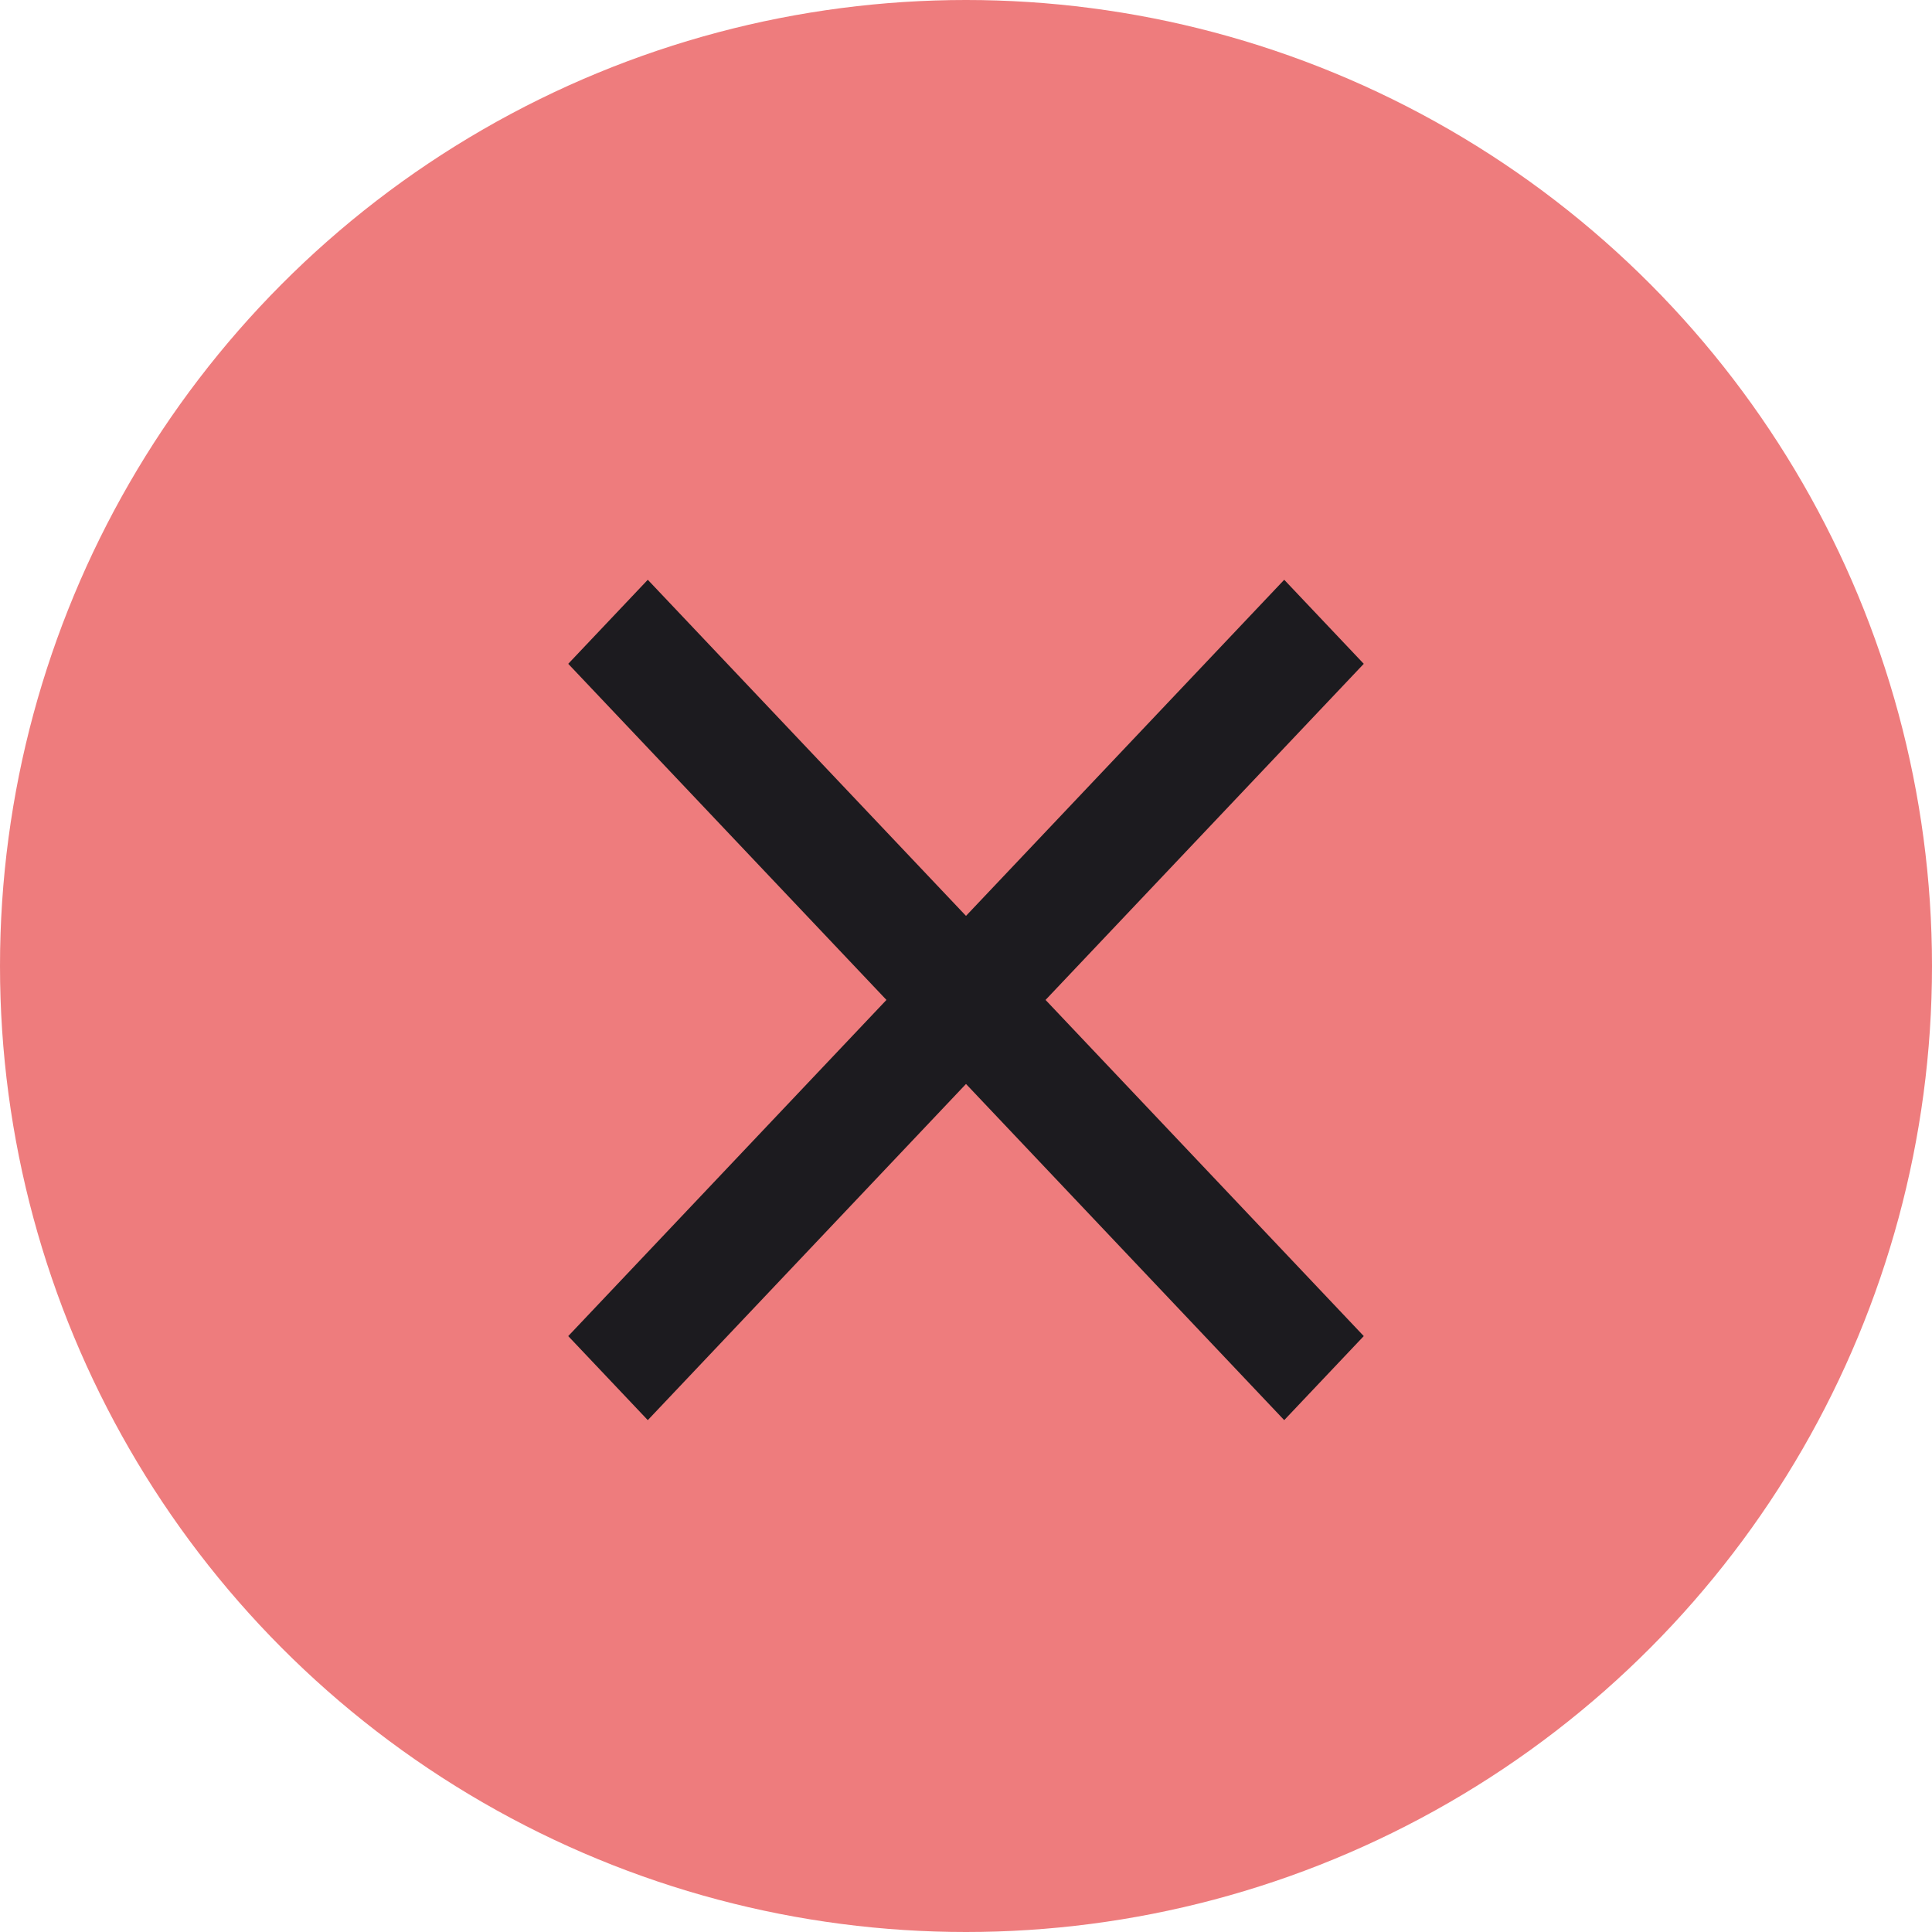
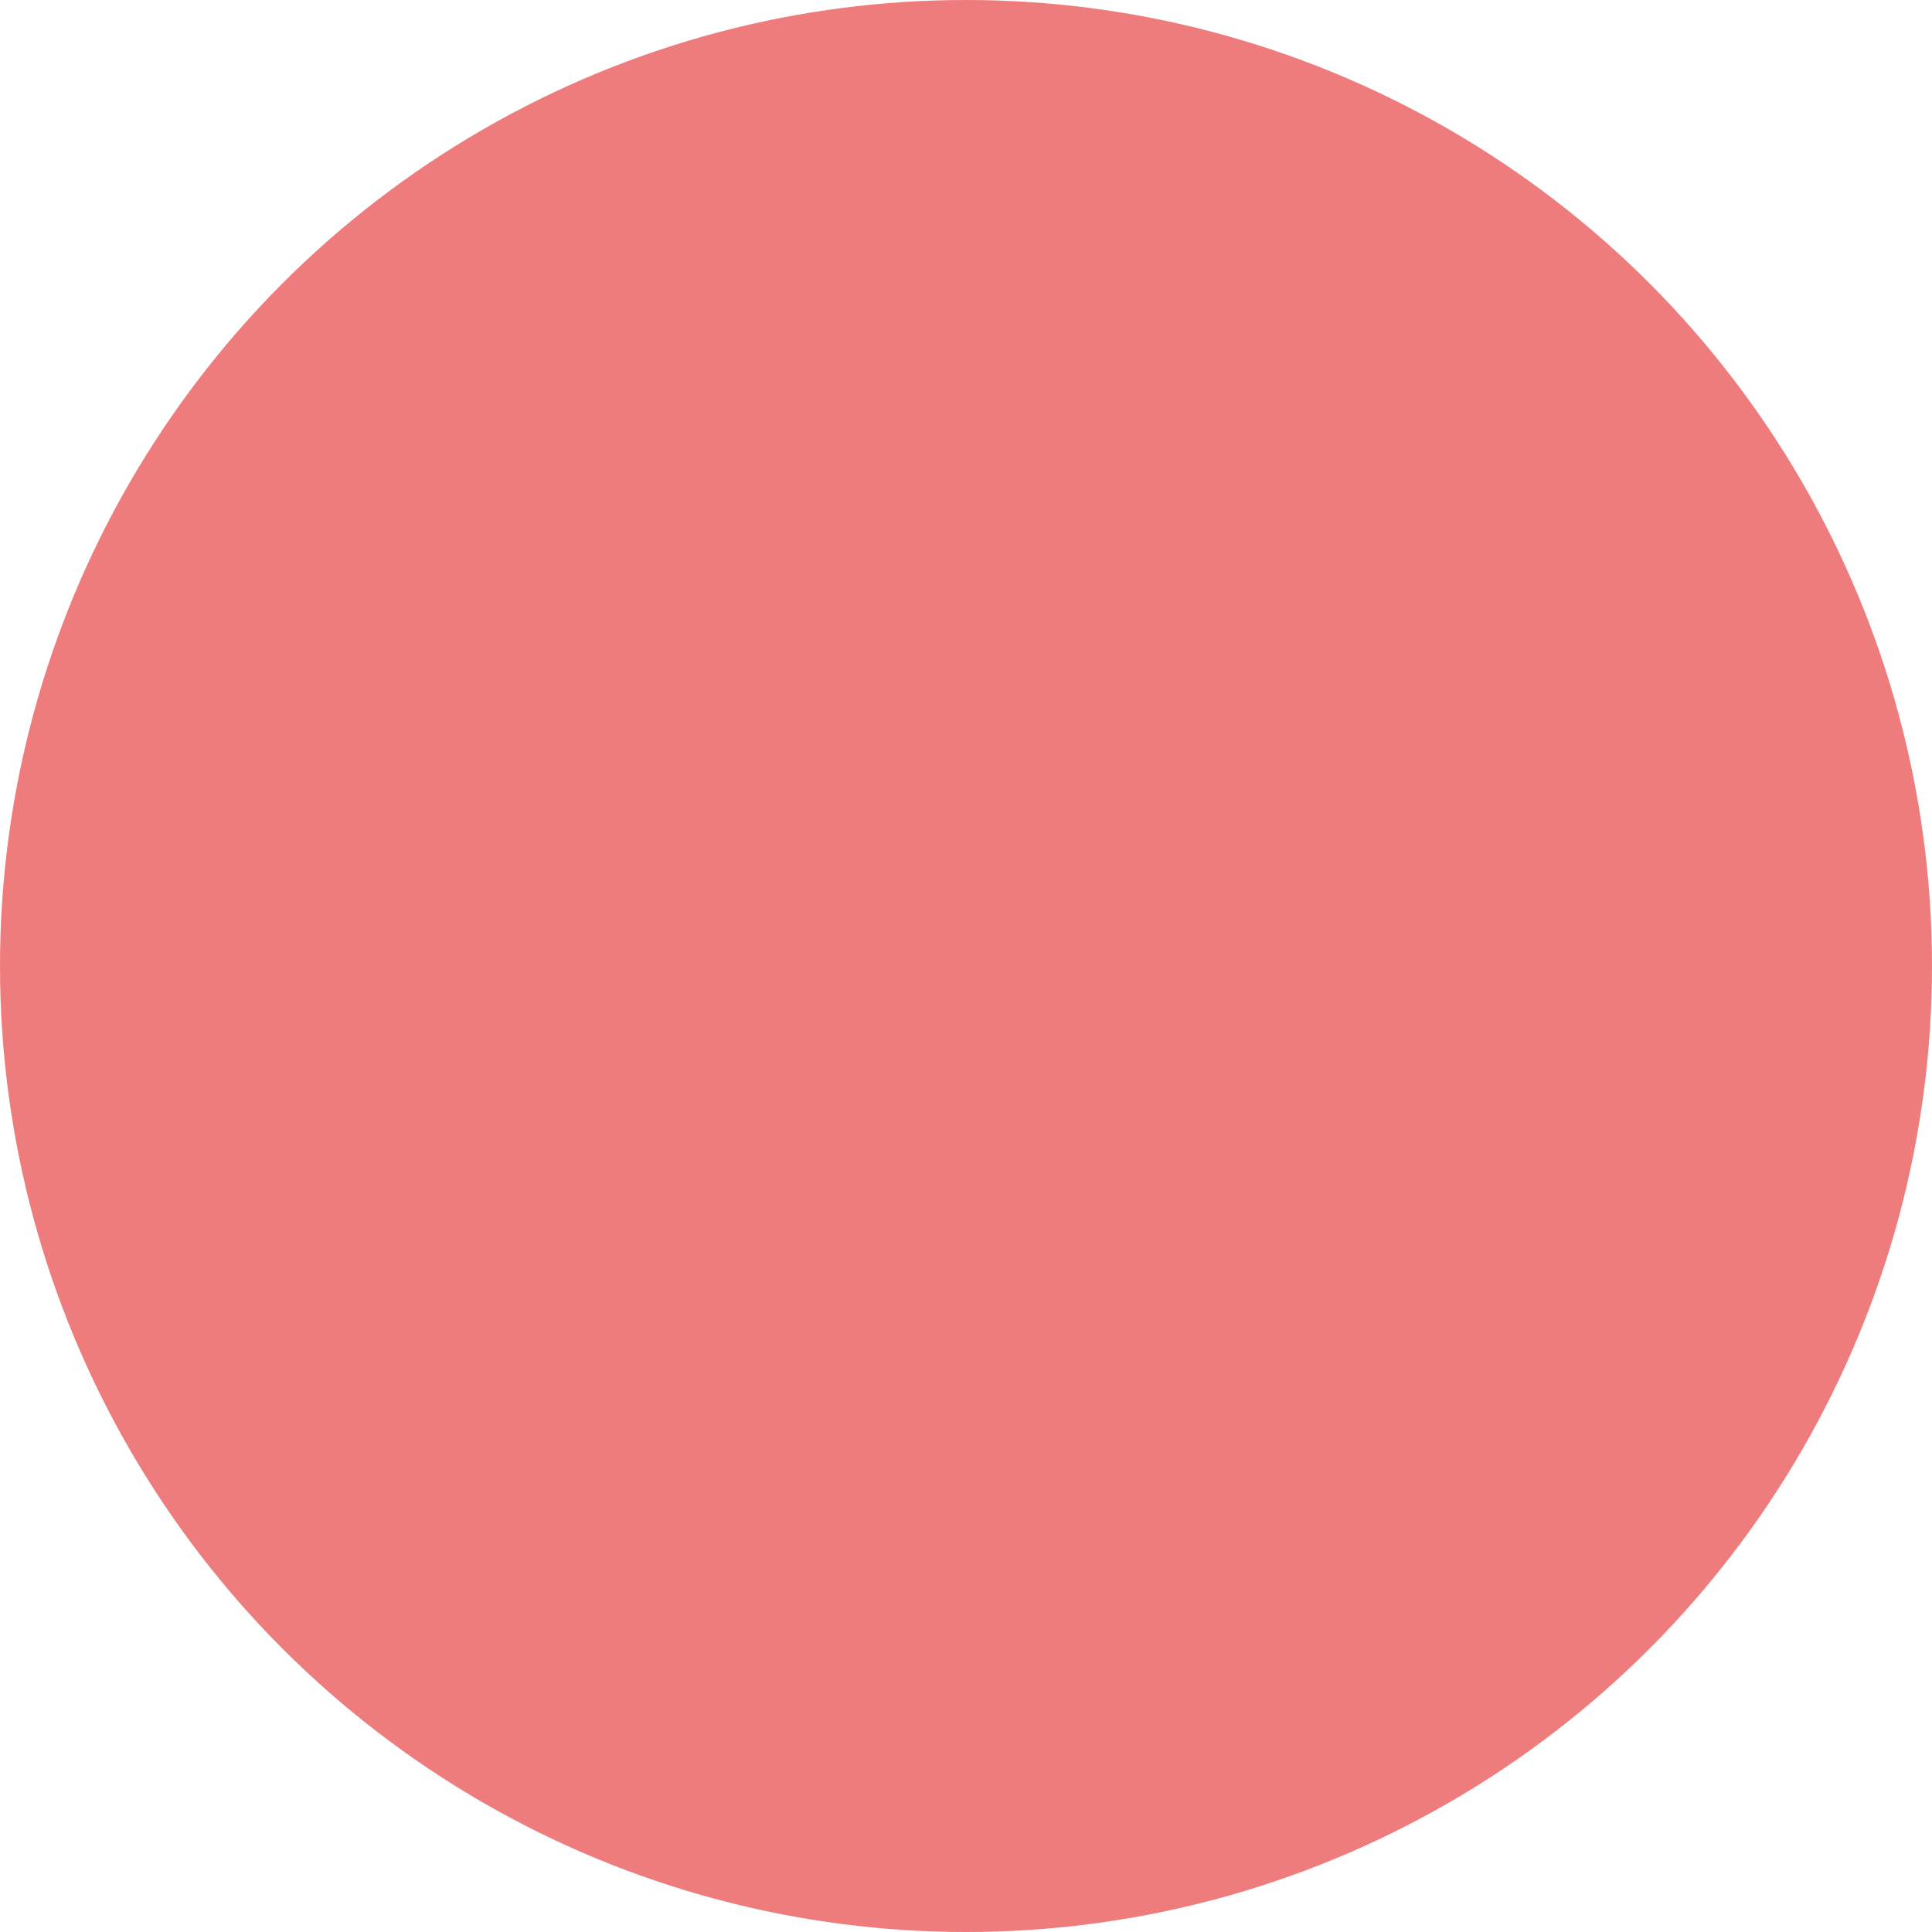
<svg xmlns="http://www.w3.org/2000/svg" width="34" height="34" viewBox="0 0 34 34" fill="none">
  <circle cx="17" cy="17" r="17" fill="#EE7C7D" />
  <mask id="mask0_817_7562" style="mask-type:alpha" maskUnits="userSpaceOnUse" x="5" y="5" width="24" height="24">
-     <rect x="5" y="5" width="24" height="24" fill="#D9D9D9" />
-   </mask>
+     </mask>
  <g mask="url(#mask0_817_7562)">
    <path d="M11.4 24.992L10 23.513L15.6 17.597L10 11.682L11.4 10.203L17 16.118L22.6 10.203L24 11.682L18.4 17.597L24 23.513L22.6 24.992L17 19.076L11.4 24.992Z" fill="#1C1B1F" />
  </g>
</svg>